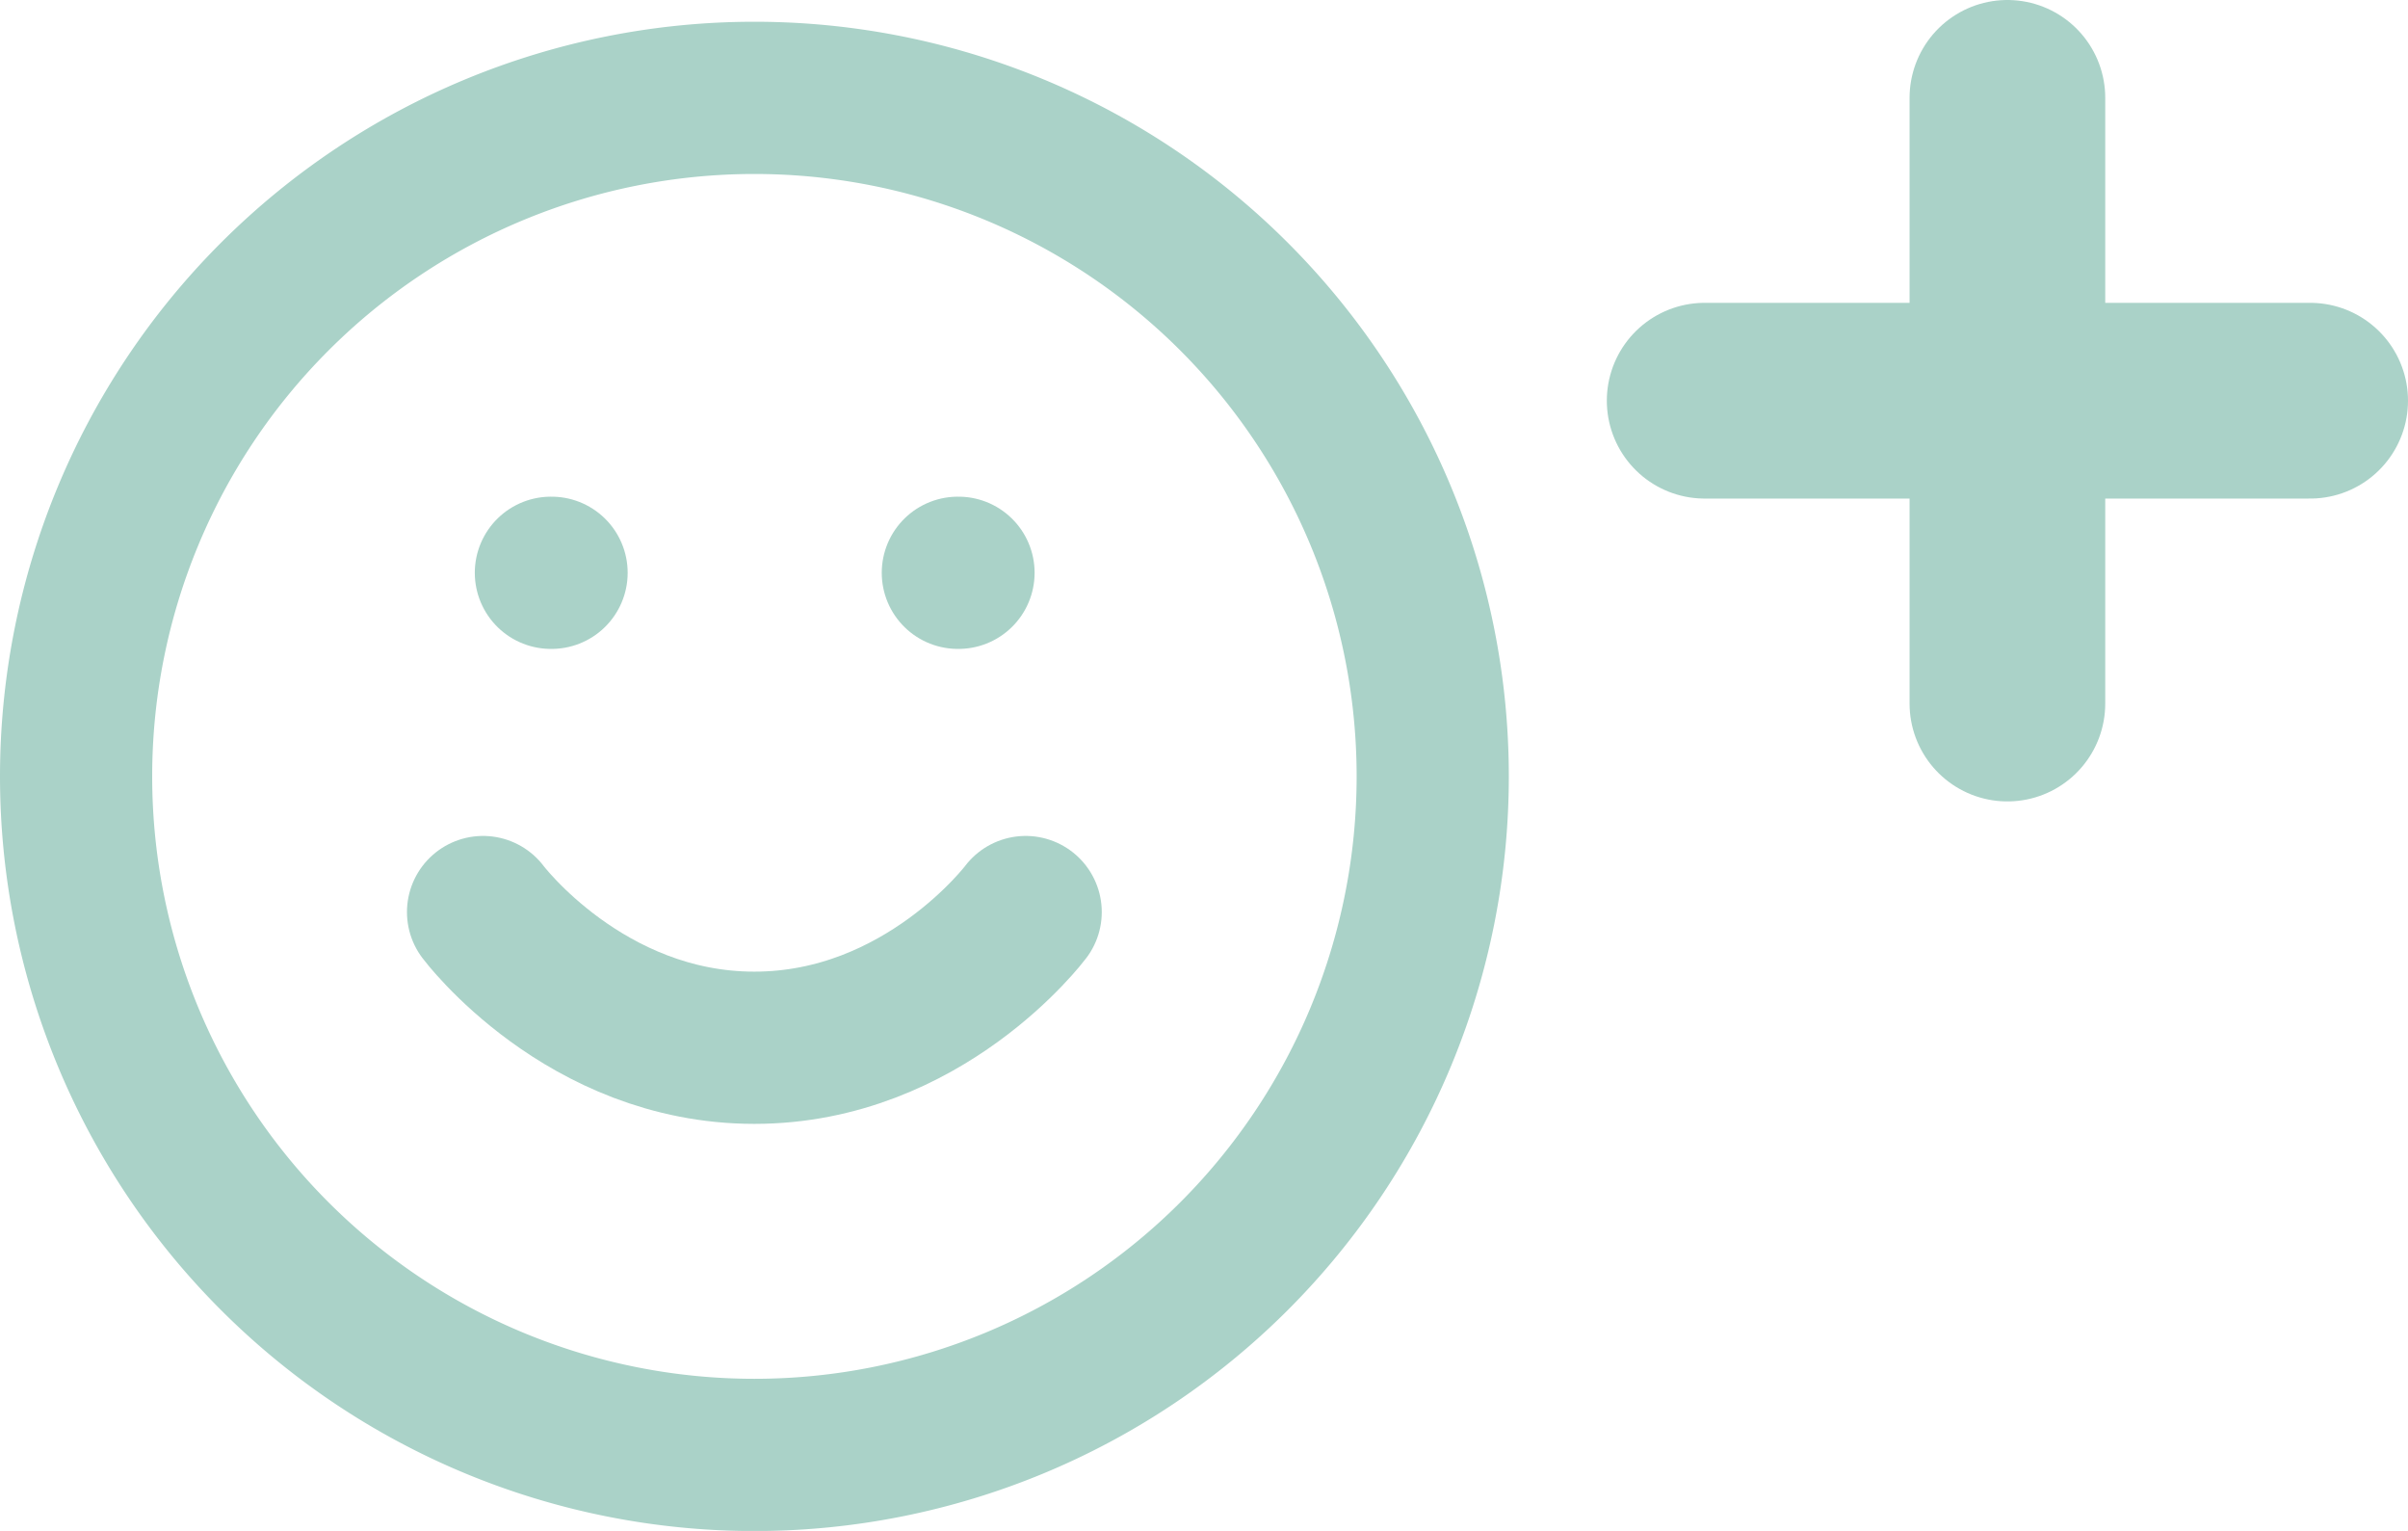
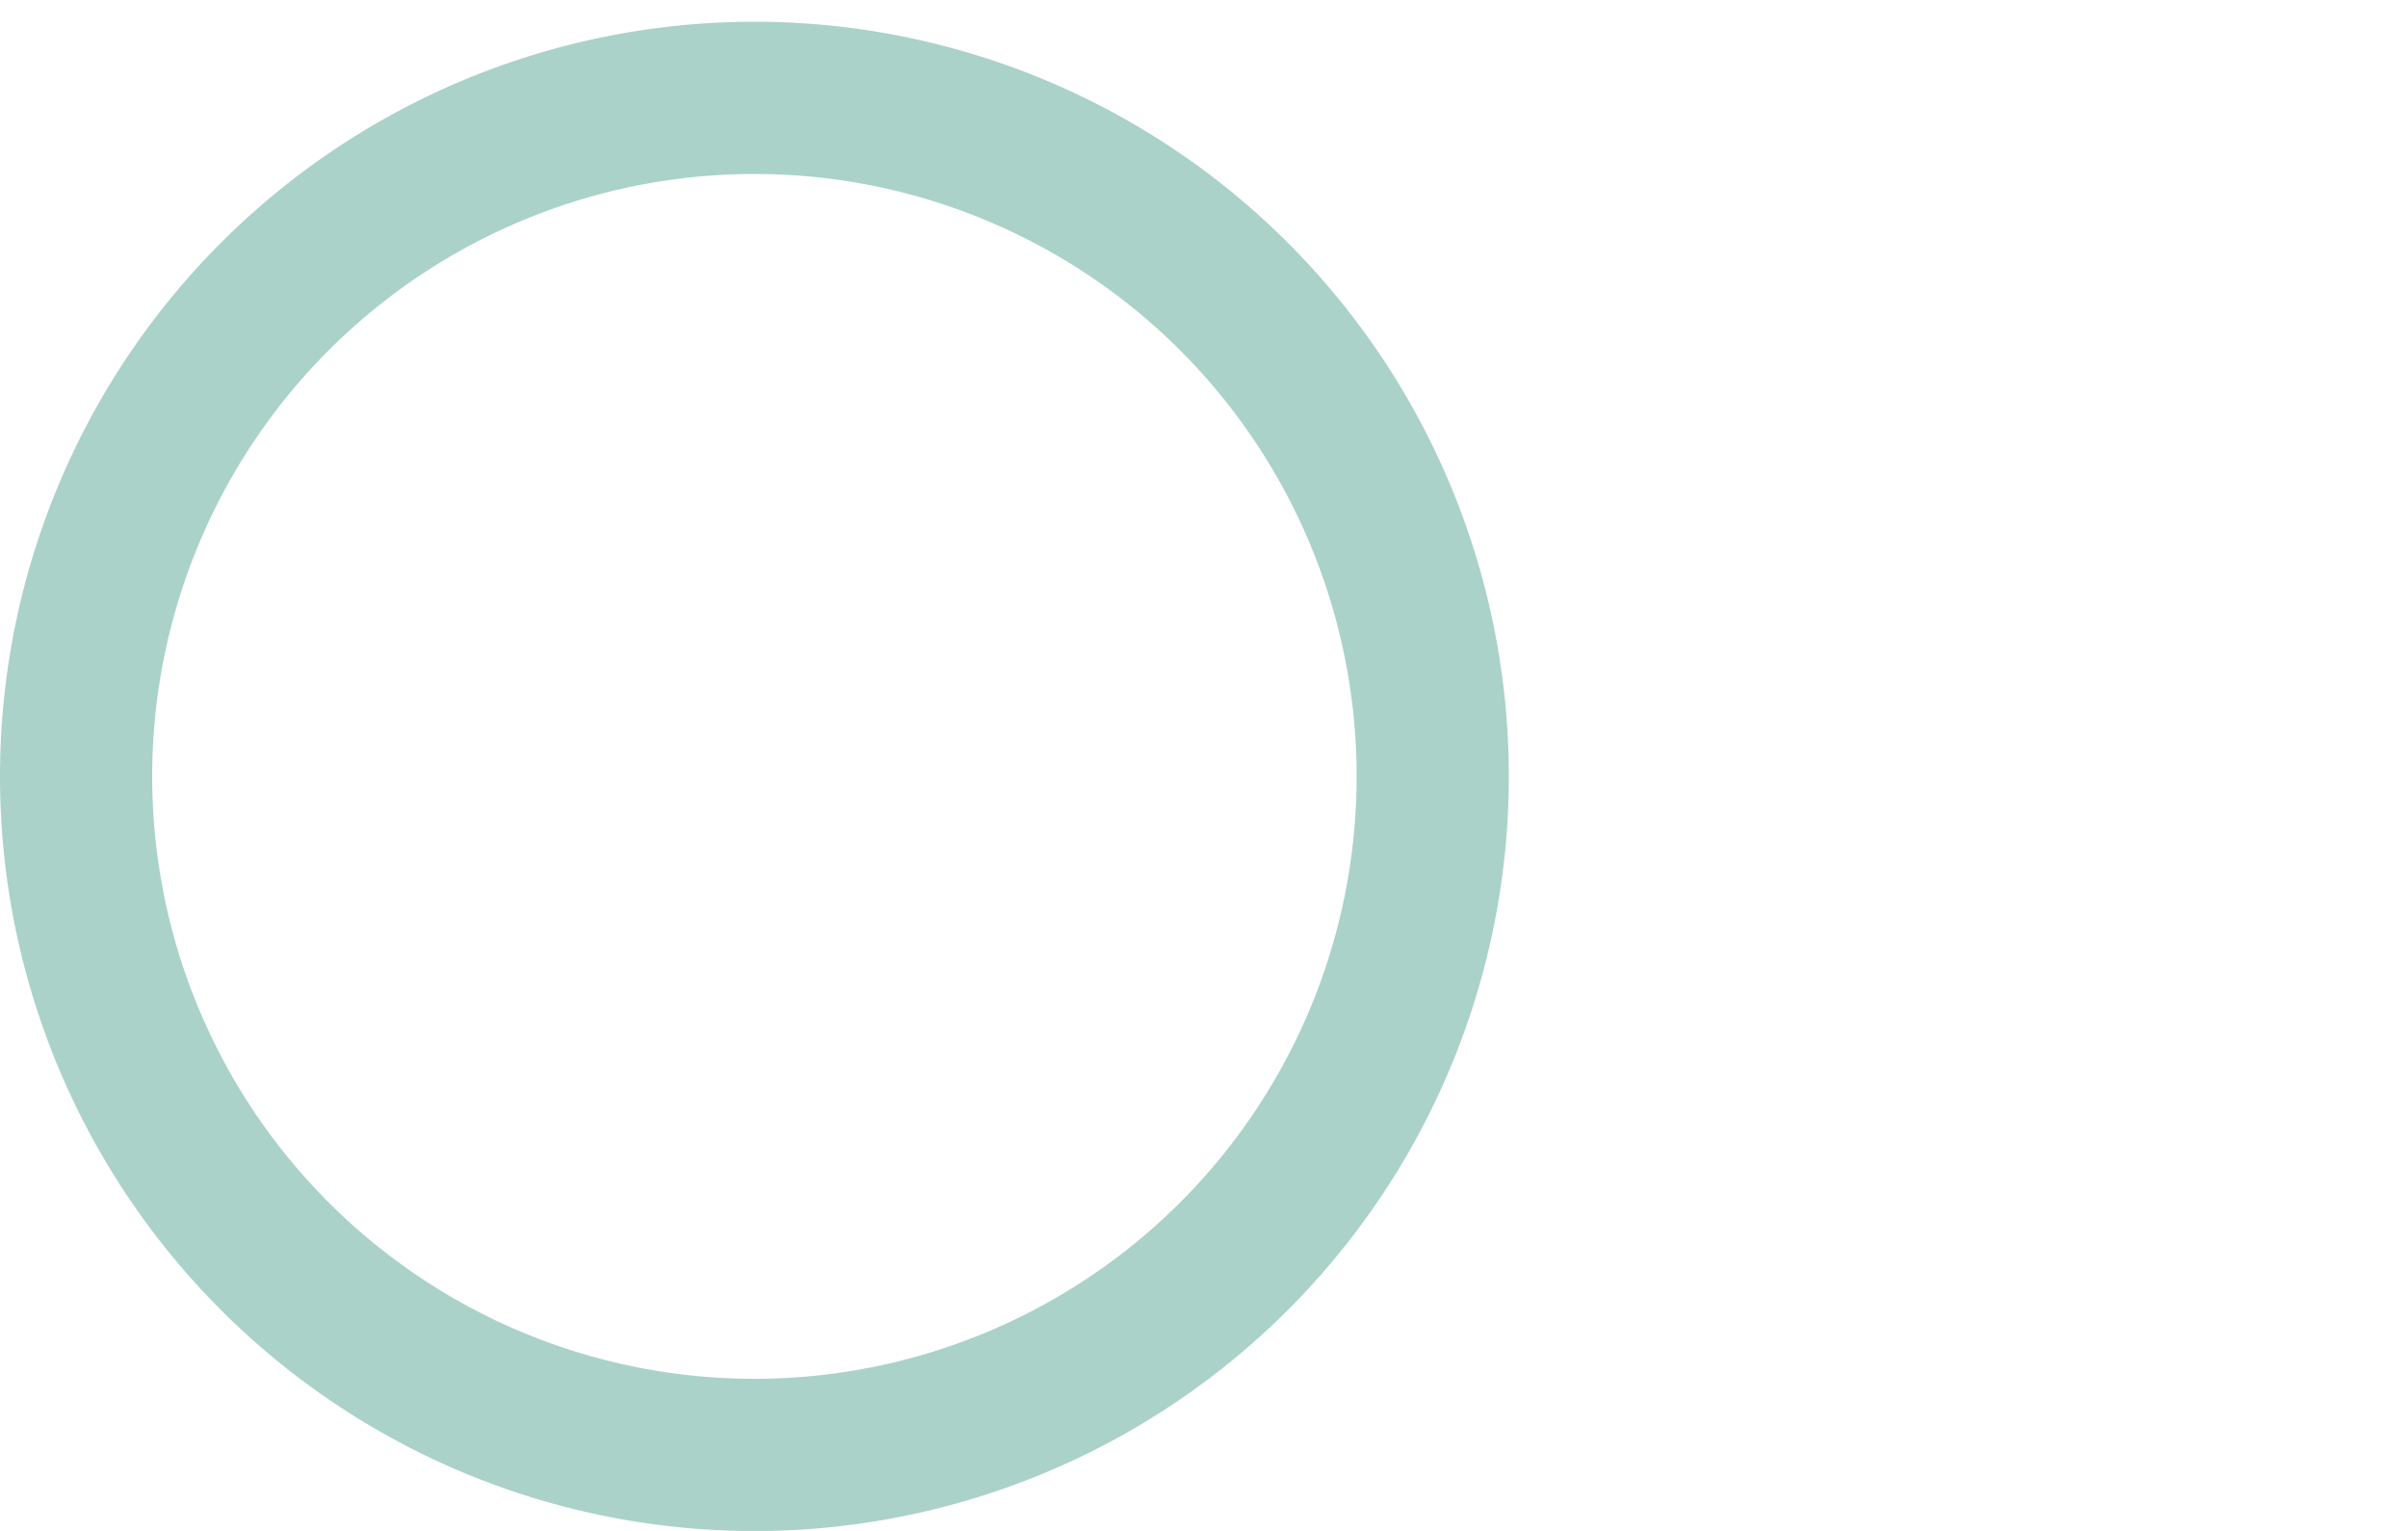
<svg xmlns="http://www.w3.org/2000/svg" width="110.759" height="70.395" viewBox="0 0 110.759 70.395">
  <g id="Gruppe_429" data-name="Gruppe 429" transform="translate(-971.766 -16272.445)">
    <g id="Icon_feather-smile" data-name="Icon feather-smile" transform="translate(975.266 16276.945)">
      <path id="Pfad_523" data-name="Pfad 523" d="M65.4,34.2A31.2,31.2,0,1,1,34.2,3,31.2,31.2,0,0,1,65.4,34.2Z" transform="translate(-3 -3)" fill="none" stroke="#aad2c8" stroke-linecap="round" stroke-linejoin="round" stroke-width="7" />
-       <path id="Pfad_524" data-name="Pfad 524" d="M12,29.1s4.68,6.24,12.479,6.24S36.958,29.1,36.958,29.1M15.12,13.5h.031m18.687,0h.031" transform="translate(6.719 8.338)" fill="none" stroke="#aad2c8" stroke-linecap="round" stroke-linejoin="round" stroke-width="7" />
    </g>
-     <path id="Icon_akar-plus" data-name="Icon akar-plus" d="M19.925,33.851V19.925m0,0V6m0,13.925H33.851m-13.925,0H6" transform="translate(1044.174 16270.945)" fill="none" stroke="#aad2c8" stroke-linecap="round" stroke-width="9" />
  </g>
</svg>